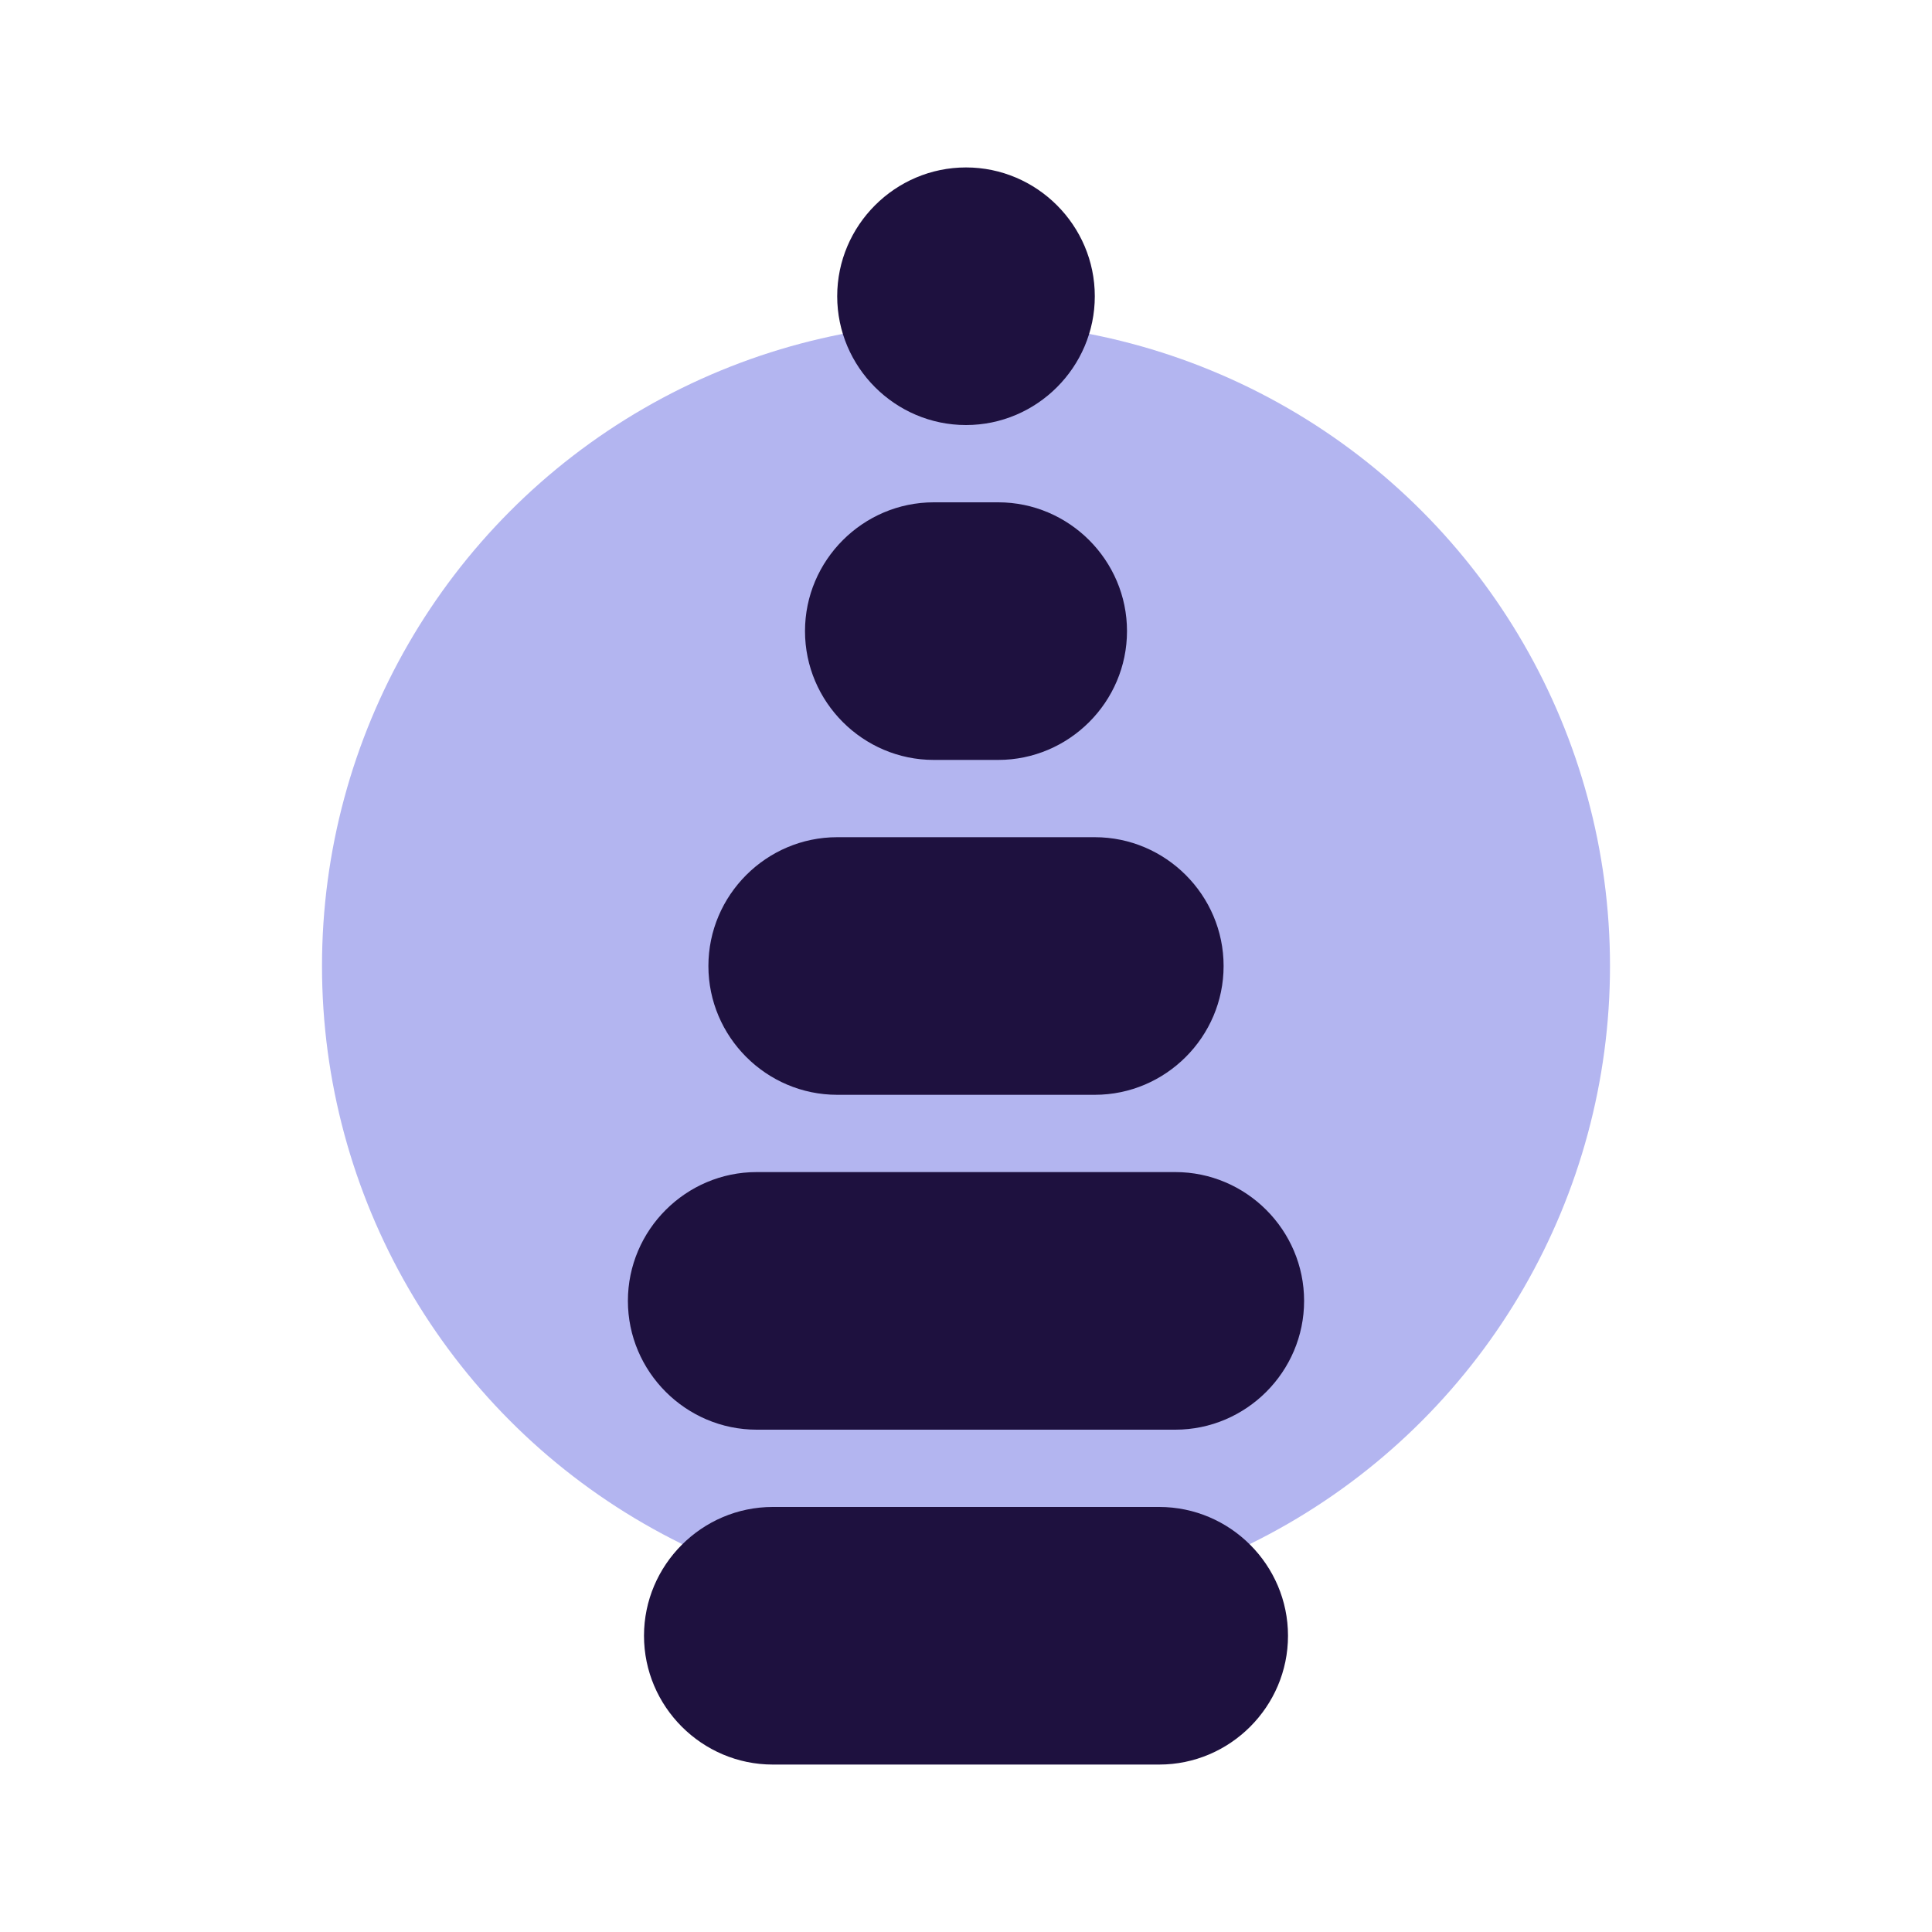
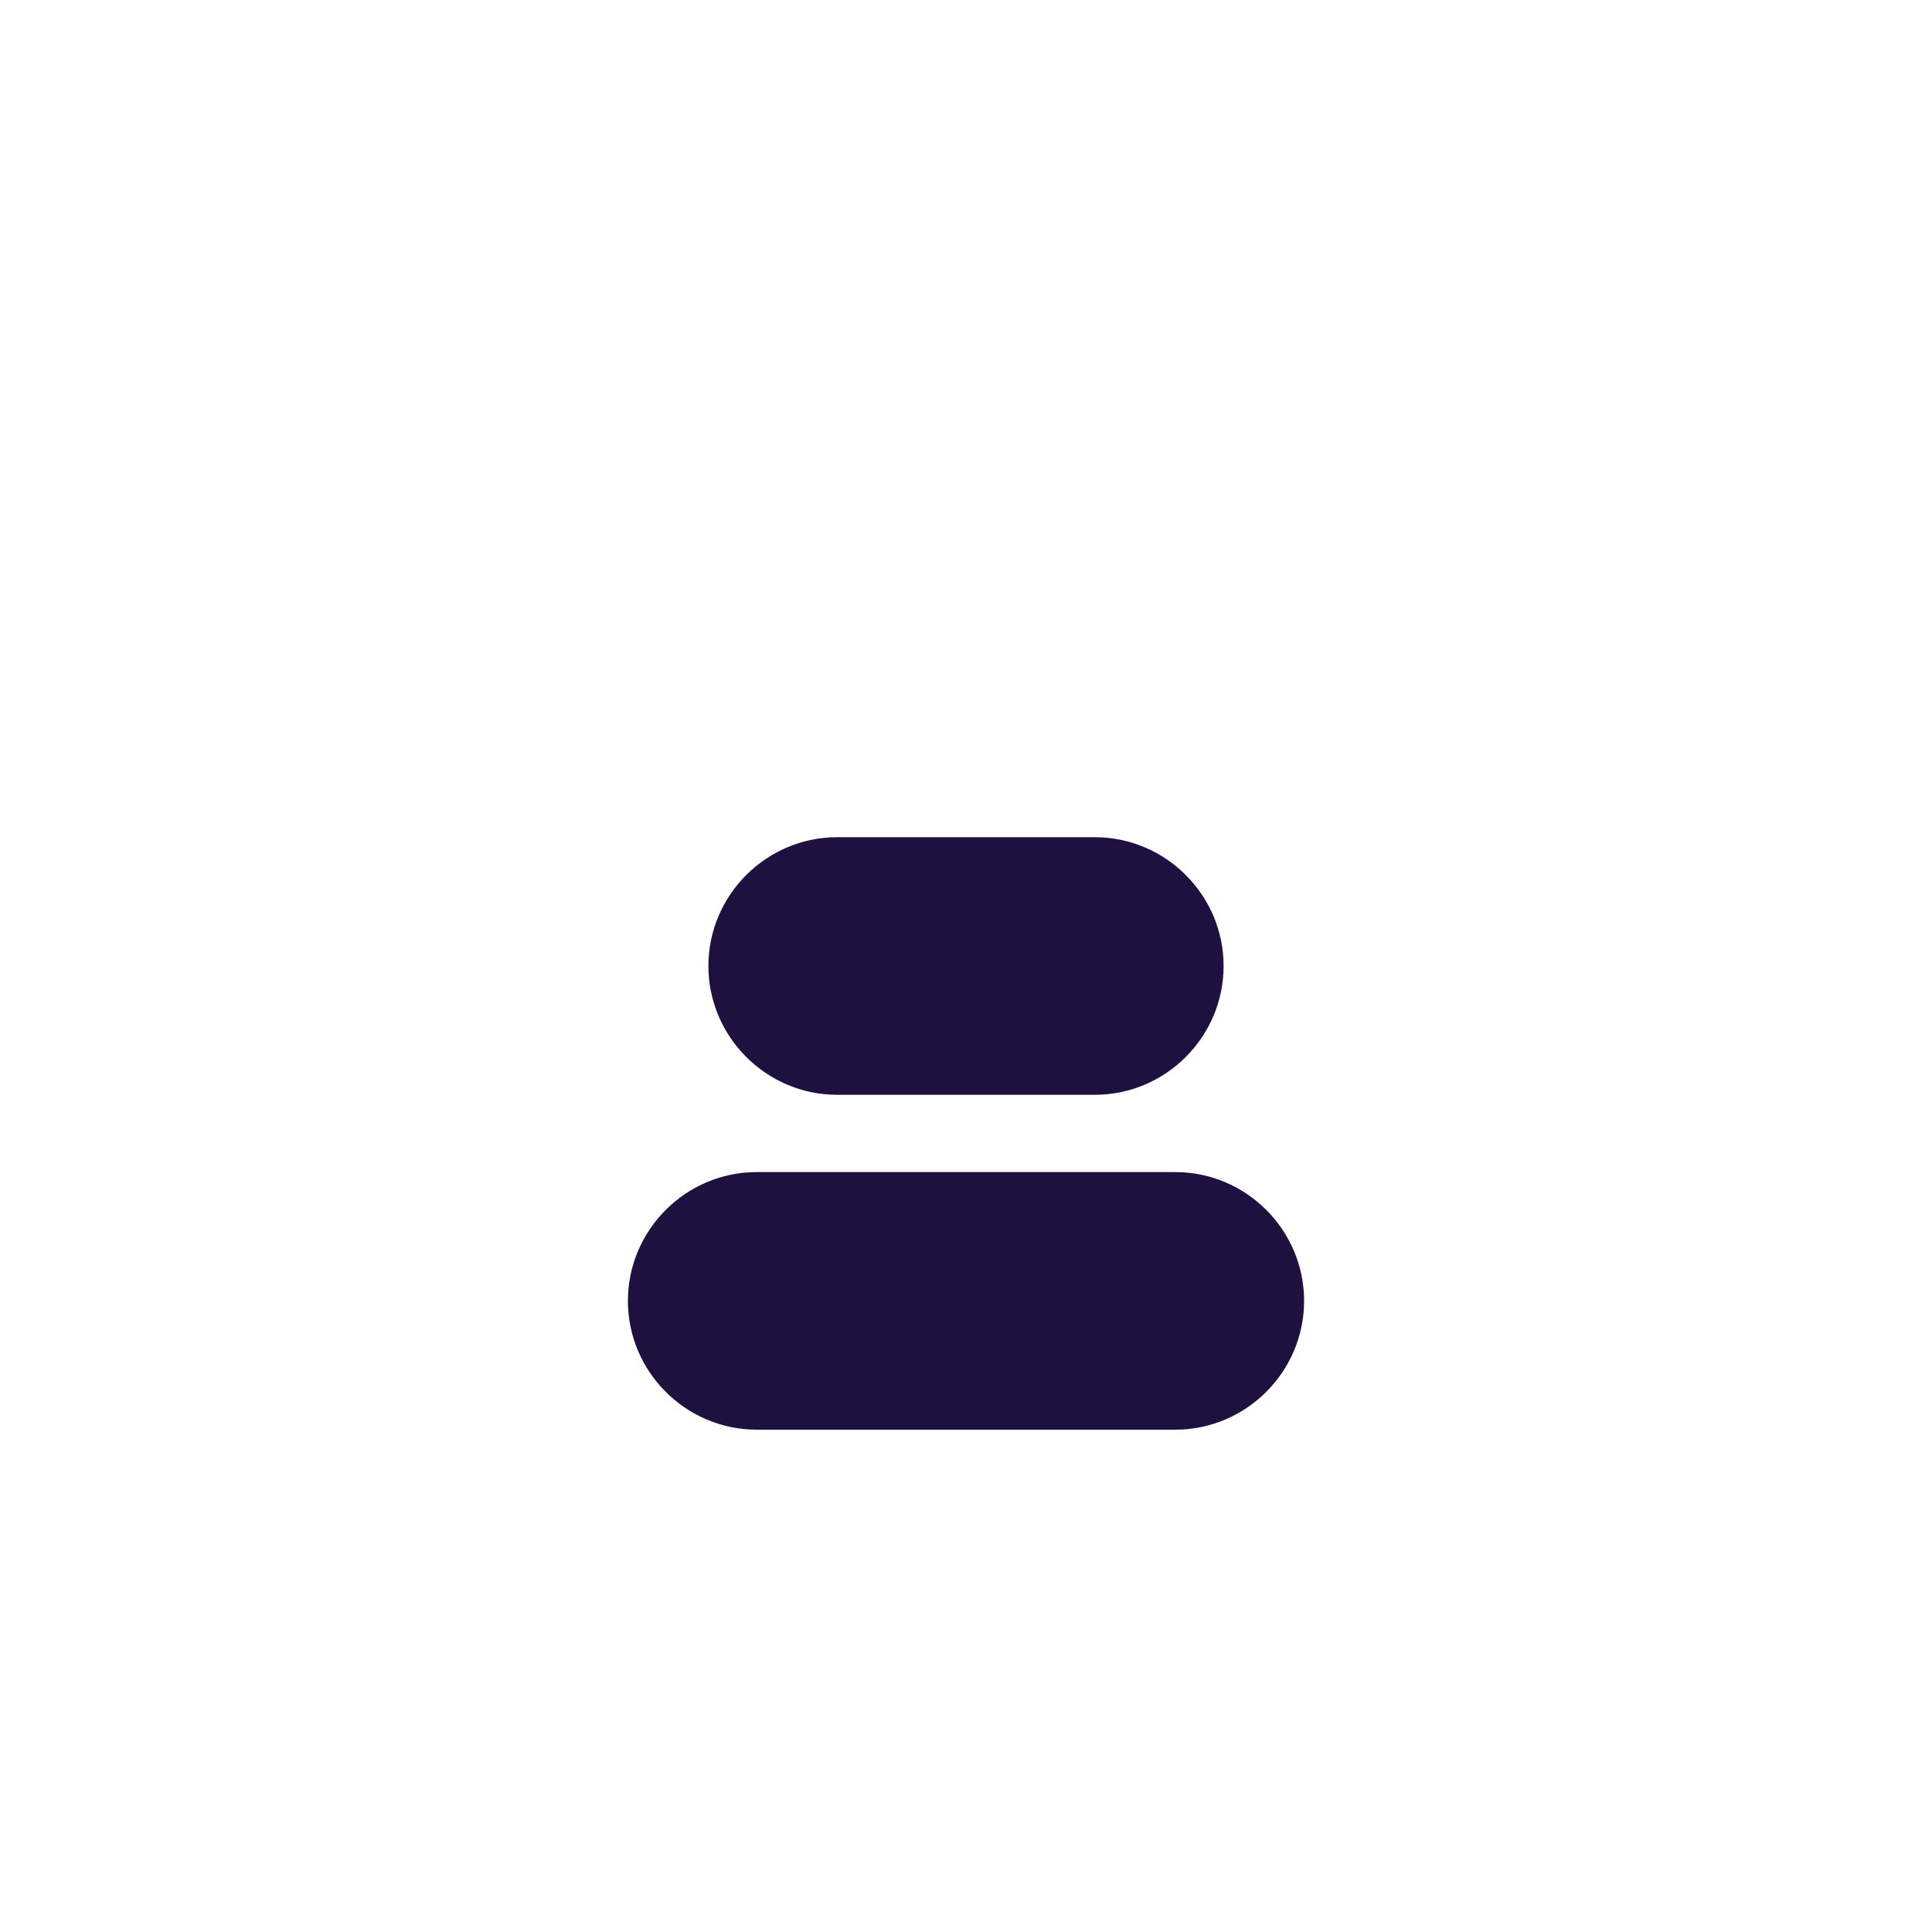
<svg xmlns="http://www.w3.org/2000/svg" version="1.1" x="0px" y="0px" viewBox="0 0 300 300" style="enable-background:new 0 0 300 300;" xml:space="preserve">
  <style type="text/css">
	.st0{fill:#B3B5F0;}
	.st1{fill:#262262;}
	.st2{fill:#FFFFFF;}
	.st3{fill:#FFE6E6;}
	.st4{fill:#614DD4;}
	.st5{fill:none;stroke:#614DD4;stroke-width:3;stroke-miterlimit:10;}
	.st6{fill:#FF6161;}
	.st7{fill:none;stroke:#FF6161;stroke-width:3;stroke-miterlimit:10;}
	.st8{fill:none;stroke:#FFFFFF;stroke-width:3;stroke-miterlimit:10;}
	.st9{fill:none;stroke:#FFFFFF;stroke-width:3;stroke-linecap:round;stroke-miterlimit:10;}
	.st10{fill:#1E113F;}
</style>
  <g id="Layer_1">
-     <circle class="st0" cx="150" cy="150" r="100" />
    <g>
      <g>
-         <path class="st10" d="M180,274h-60c-11,0-20-9-20-20v0c0-11,9-20,20-20h60c11,0,20,9,20,20v0C200,265,191,274,180,274z" />
-       </g>
+         </g>
      <g>
-         <path class="st10" d="M182.5,222h-65c-11,0-20-9-20-20v0c0-11,9-20,20-20h65c11,0,20,9,20,20v0C202.5,213,193.5,222,182.5,222z" />
+         <path class="st10" d="M182.5,222h-65c-11,0-20-9-20-20v0c0-11,9-20,20-20h65c11,0,20,9,20,20v0C202.5,213,193.5,222,182.5,222" />
      </g>
      <g>
        <path class="st10" d="M170,170h-40c-11,0-20-9-20-20v0c0-11,9-20,20-20h40c11,0,20,9,20,20v0C190,161,181,170,170,170z" />
      </g>
      <g>
-         <path class="st10" d="M155,118h-10c-11,0-20-9-20-20v0c0-11,9-20,20-20h10c11,0,20,9,20,20v0C175,109,166,118,155,118z" />
-       </g>
+         </g>
      <g>
-         <path class="st10" d="M150,66L150,66c-11,0-20-9-20-20v0c0-11,9-20,20-20h0c11,0,20,9,20,20v0C170,57,161,66,150,66z" />
-       </g>
+         </g>
    </g>
  </g>
  <g id="Calque_2">
</g>
</svg>